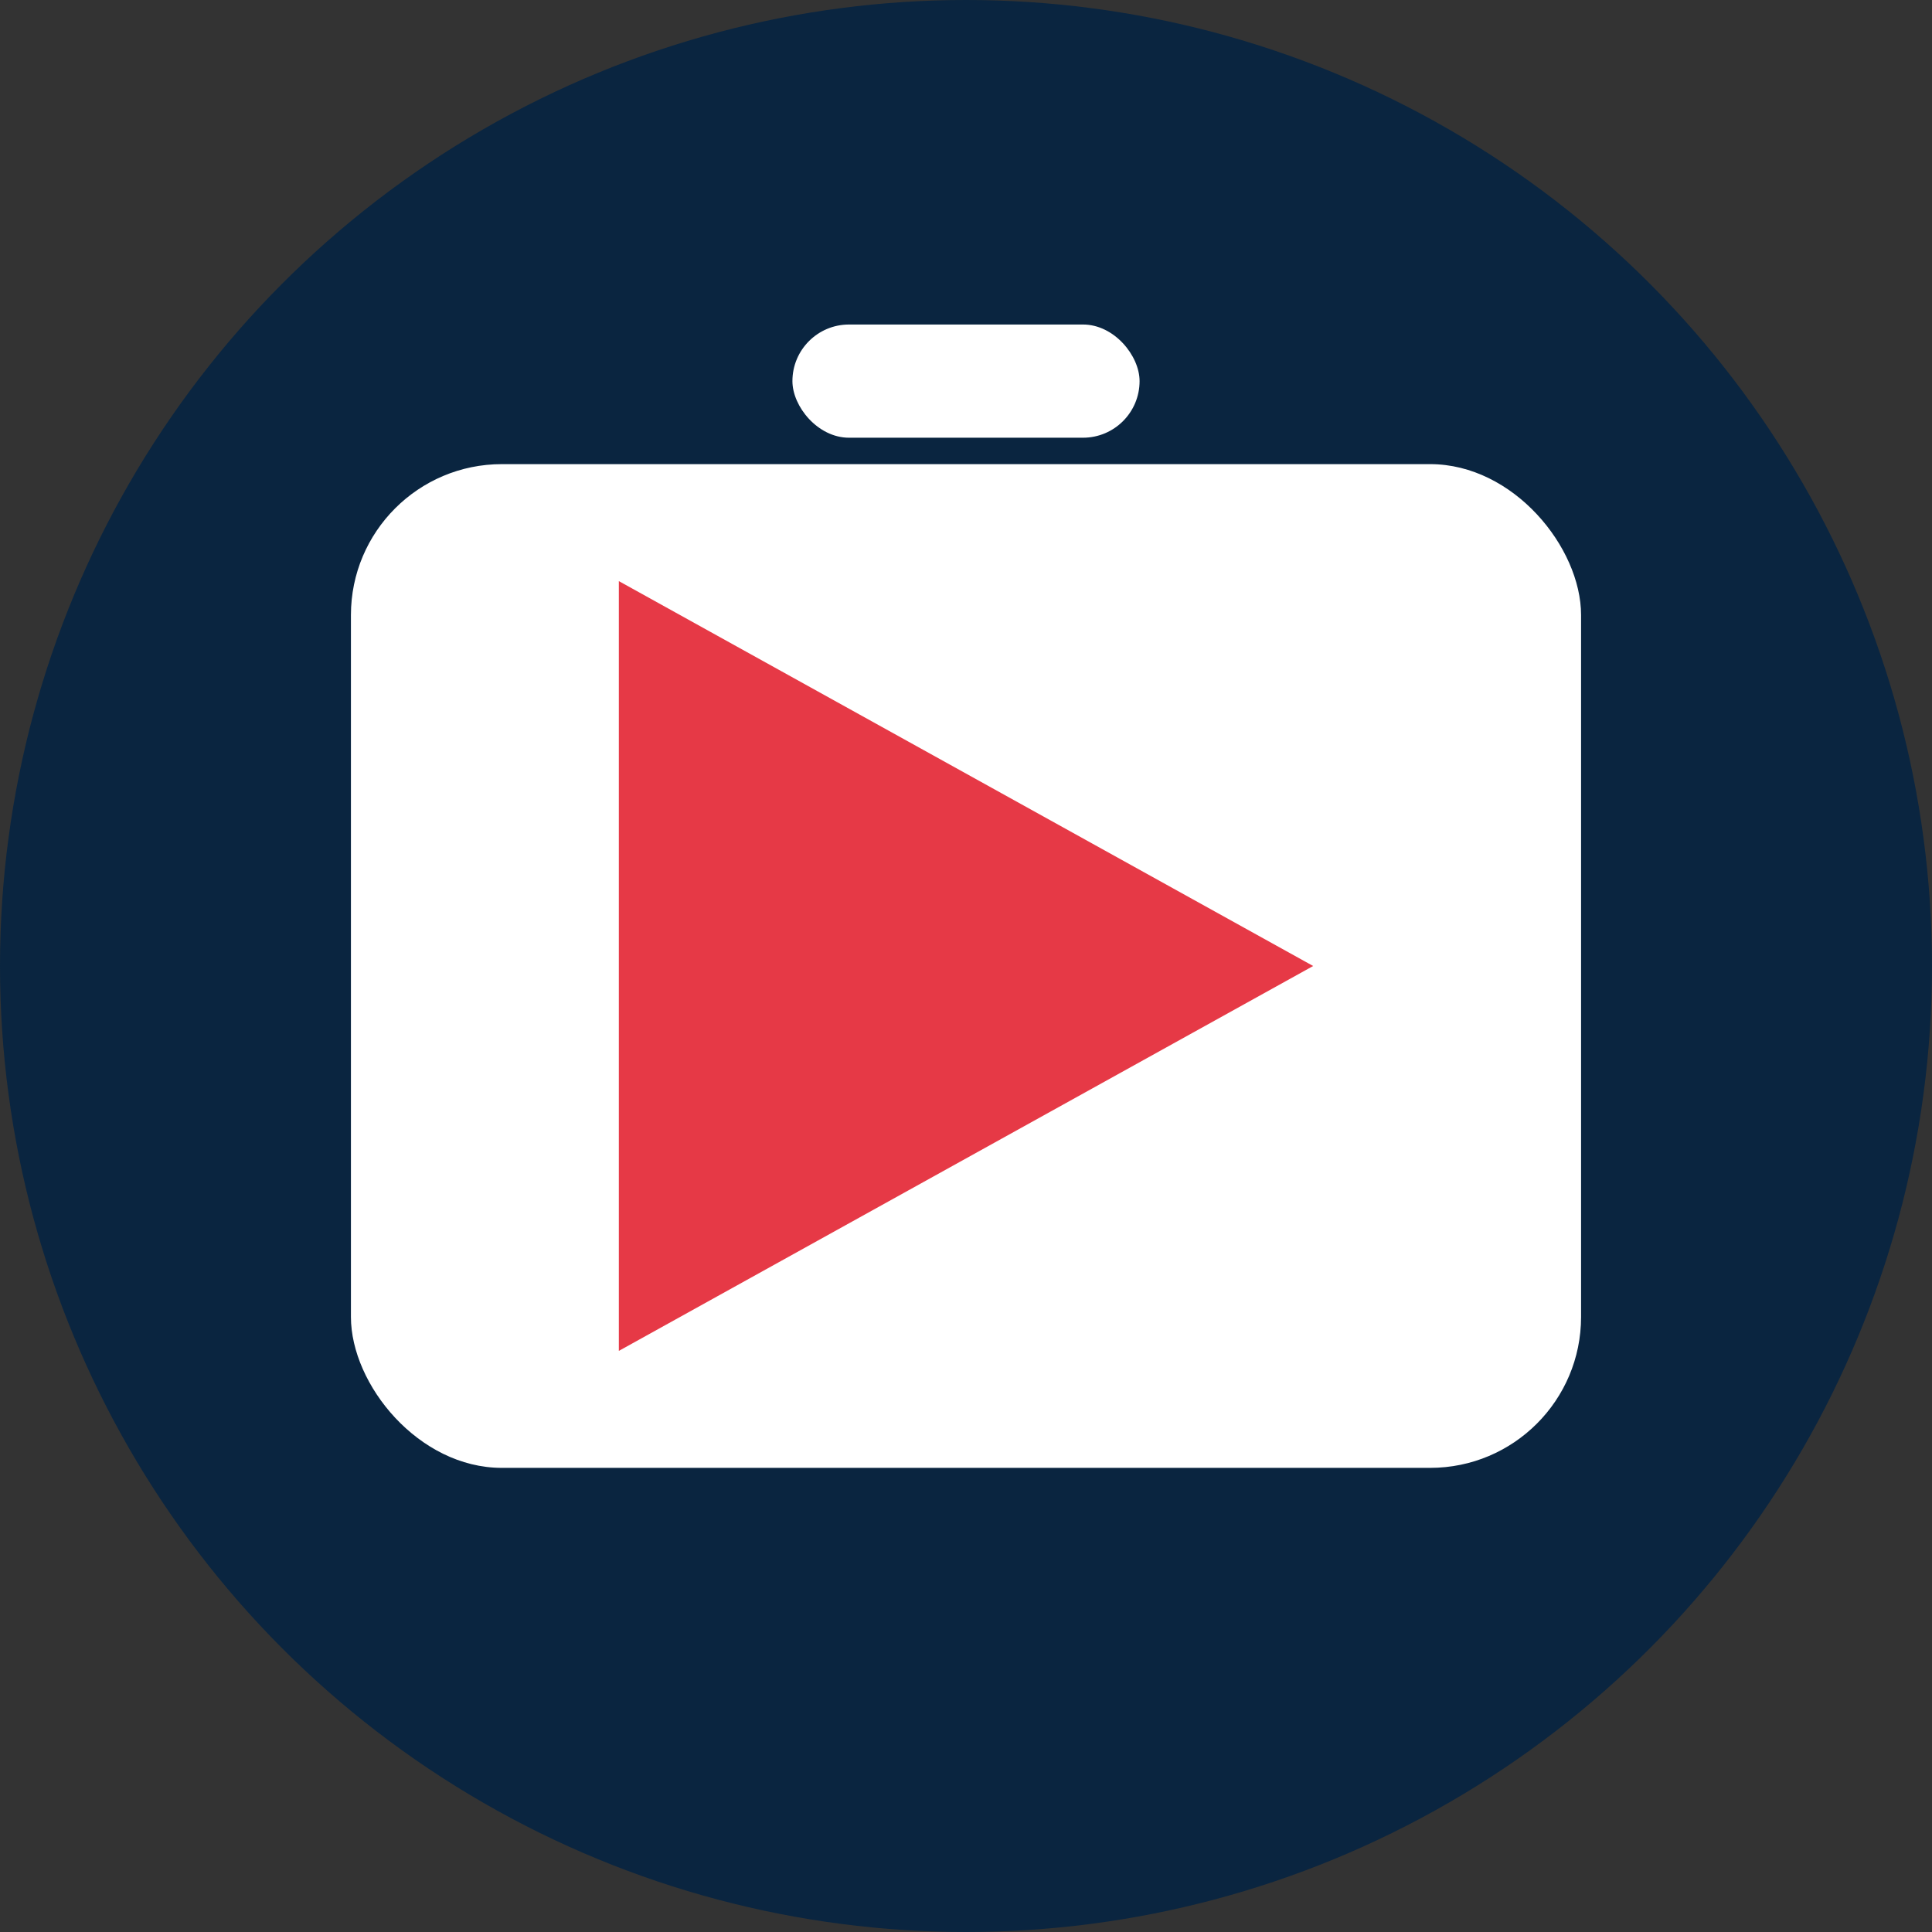
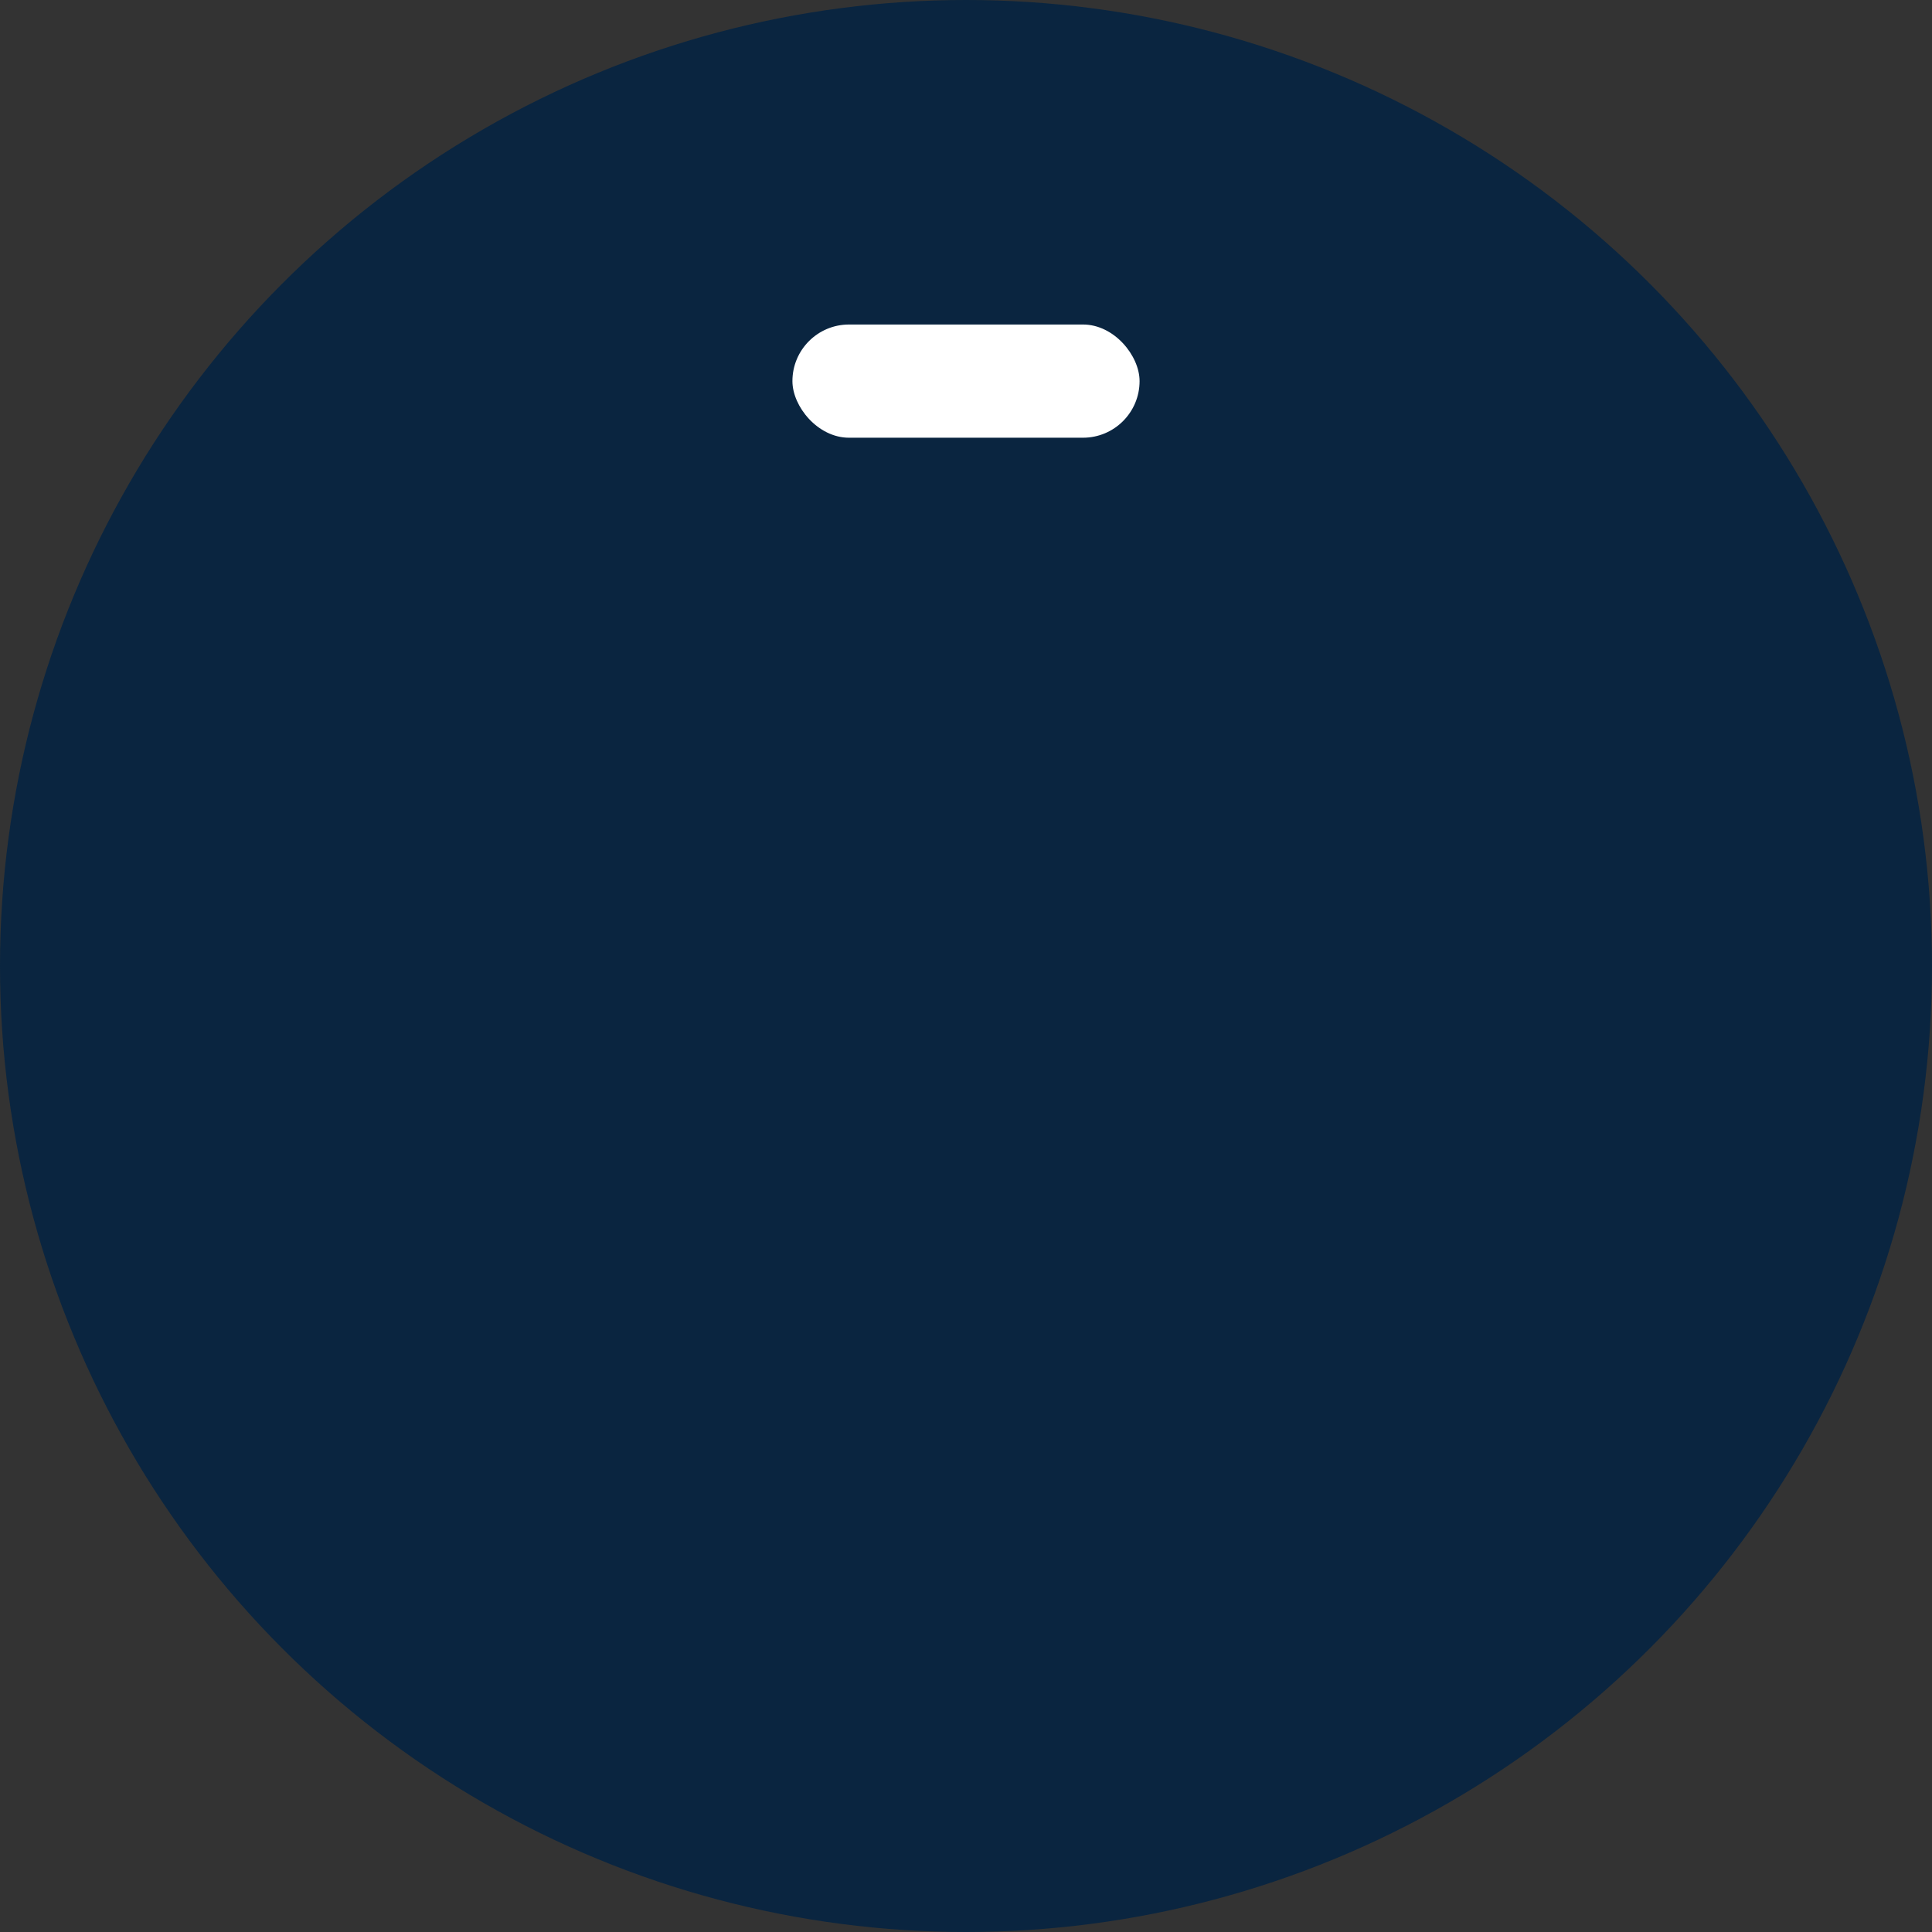
<svg xmlns="http://www.w3.org/2000/svg" width="512" height="512" viewBox="0 0 512 512">
  <rect x="0" y="0" width="512" height="512" fill="#333333" stroke="none" />
  <defs>
    <style>
      .bg { fill: #0A2540; }
      .screen { fill: #FFFFFF; }
      .play { fill: #E63946; }
    </style>
  </defs>
  <circle class="bg" cx="256" cy="256" r="256" />
  <rect class="screen" x="210" y="86" width="92" height="30" rx="15" ry="15" />
-   <rect class="screen" x="93" y="123" width="326" height="266" rx="40" ry="40" />
-   <polygon class="play" points="164,154 164,358 348,256" />
</svg>